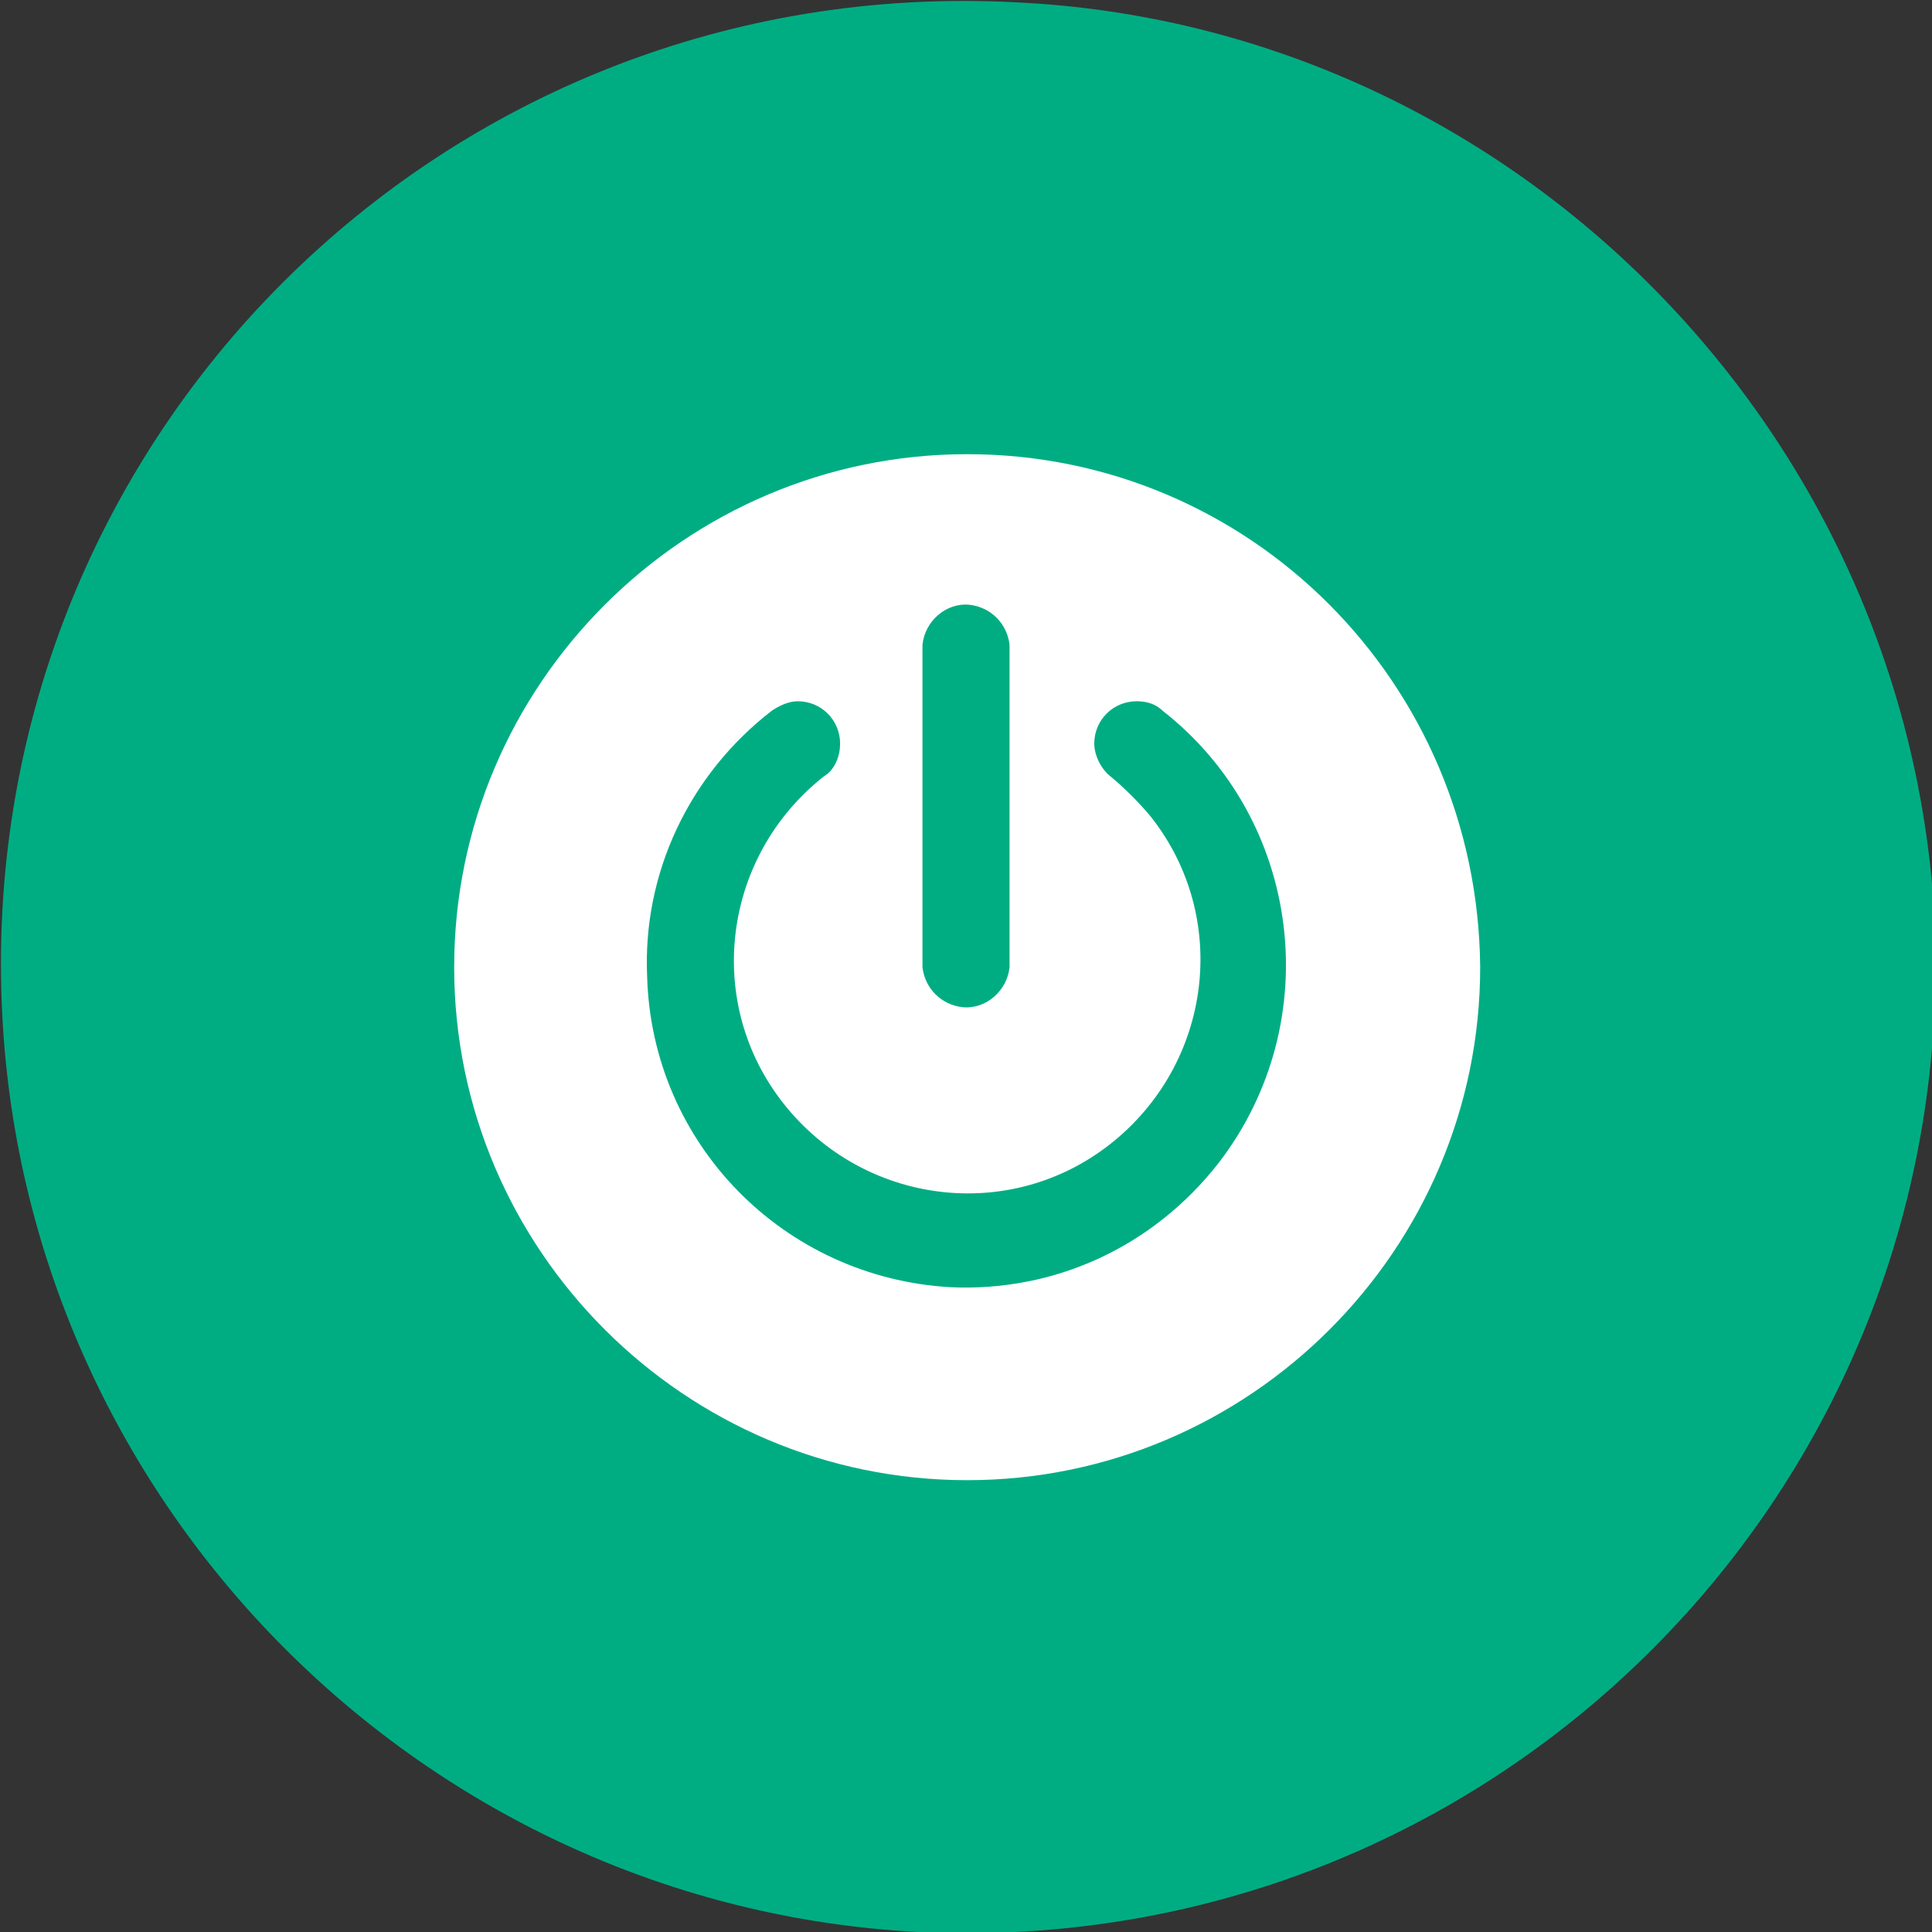
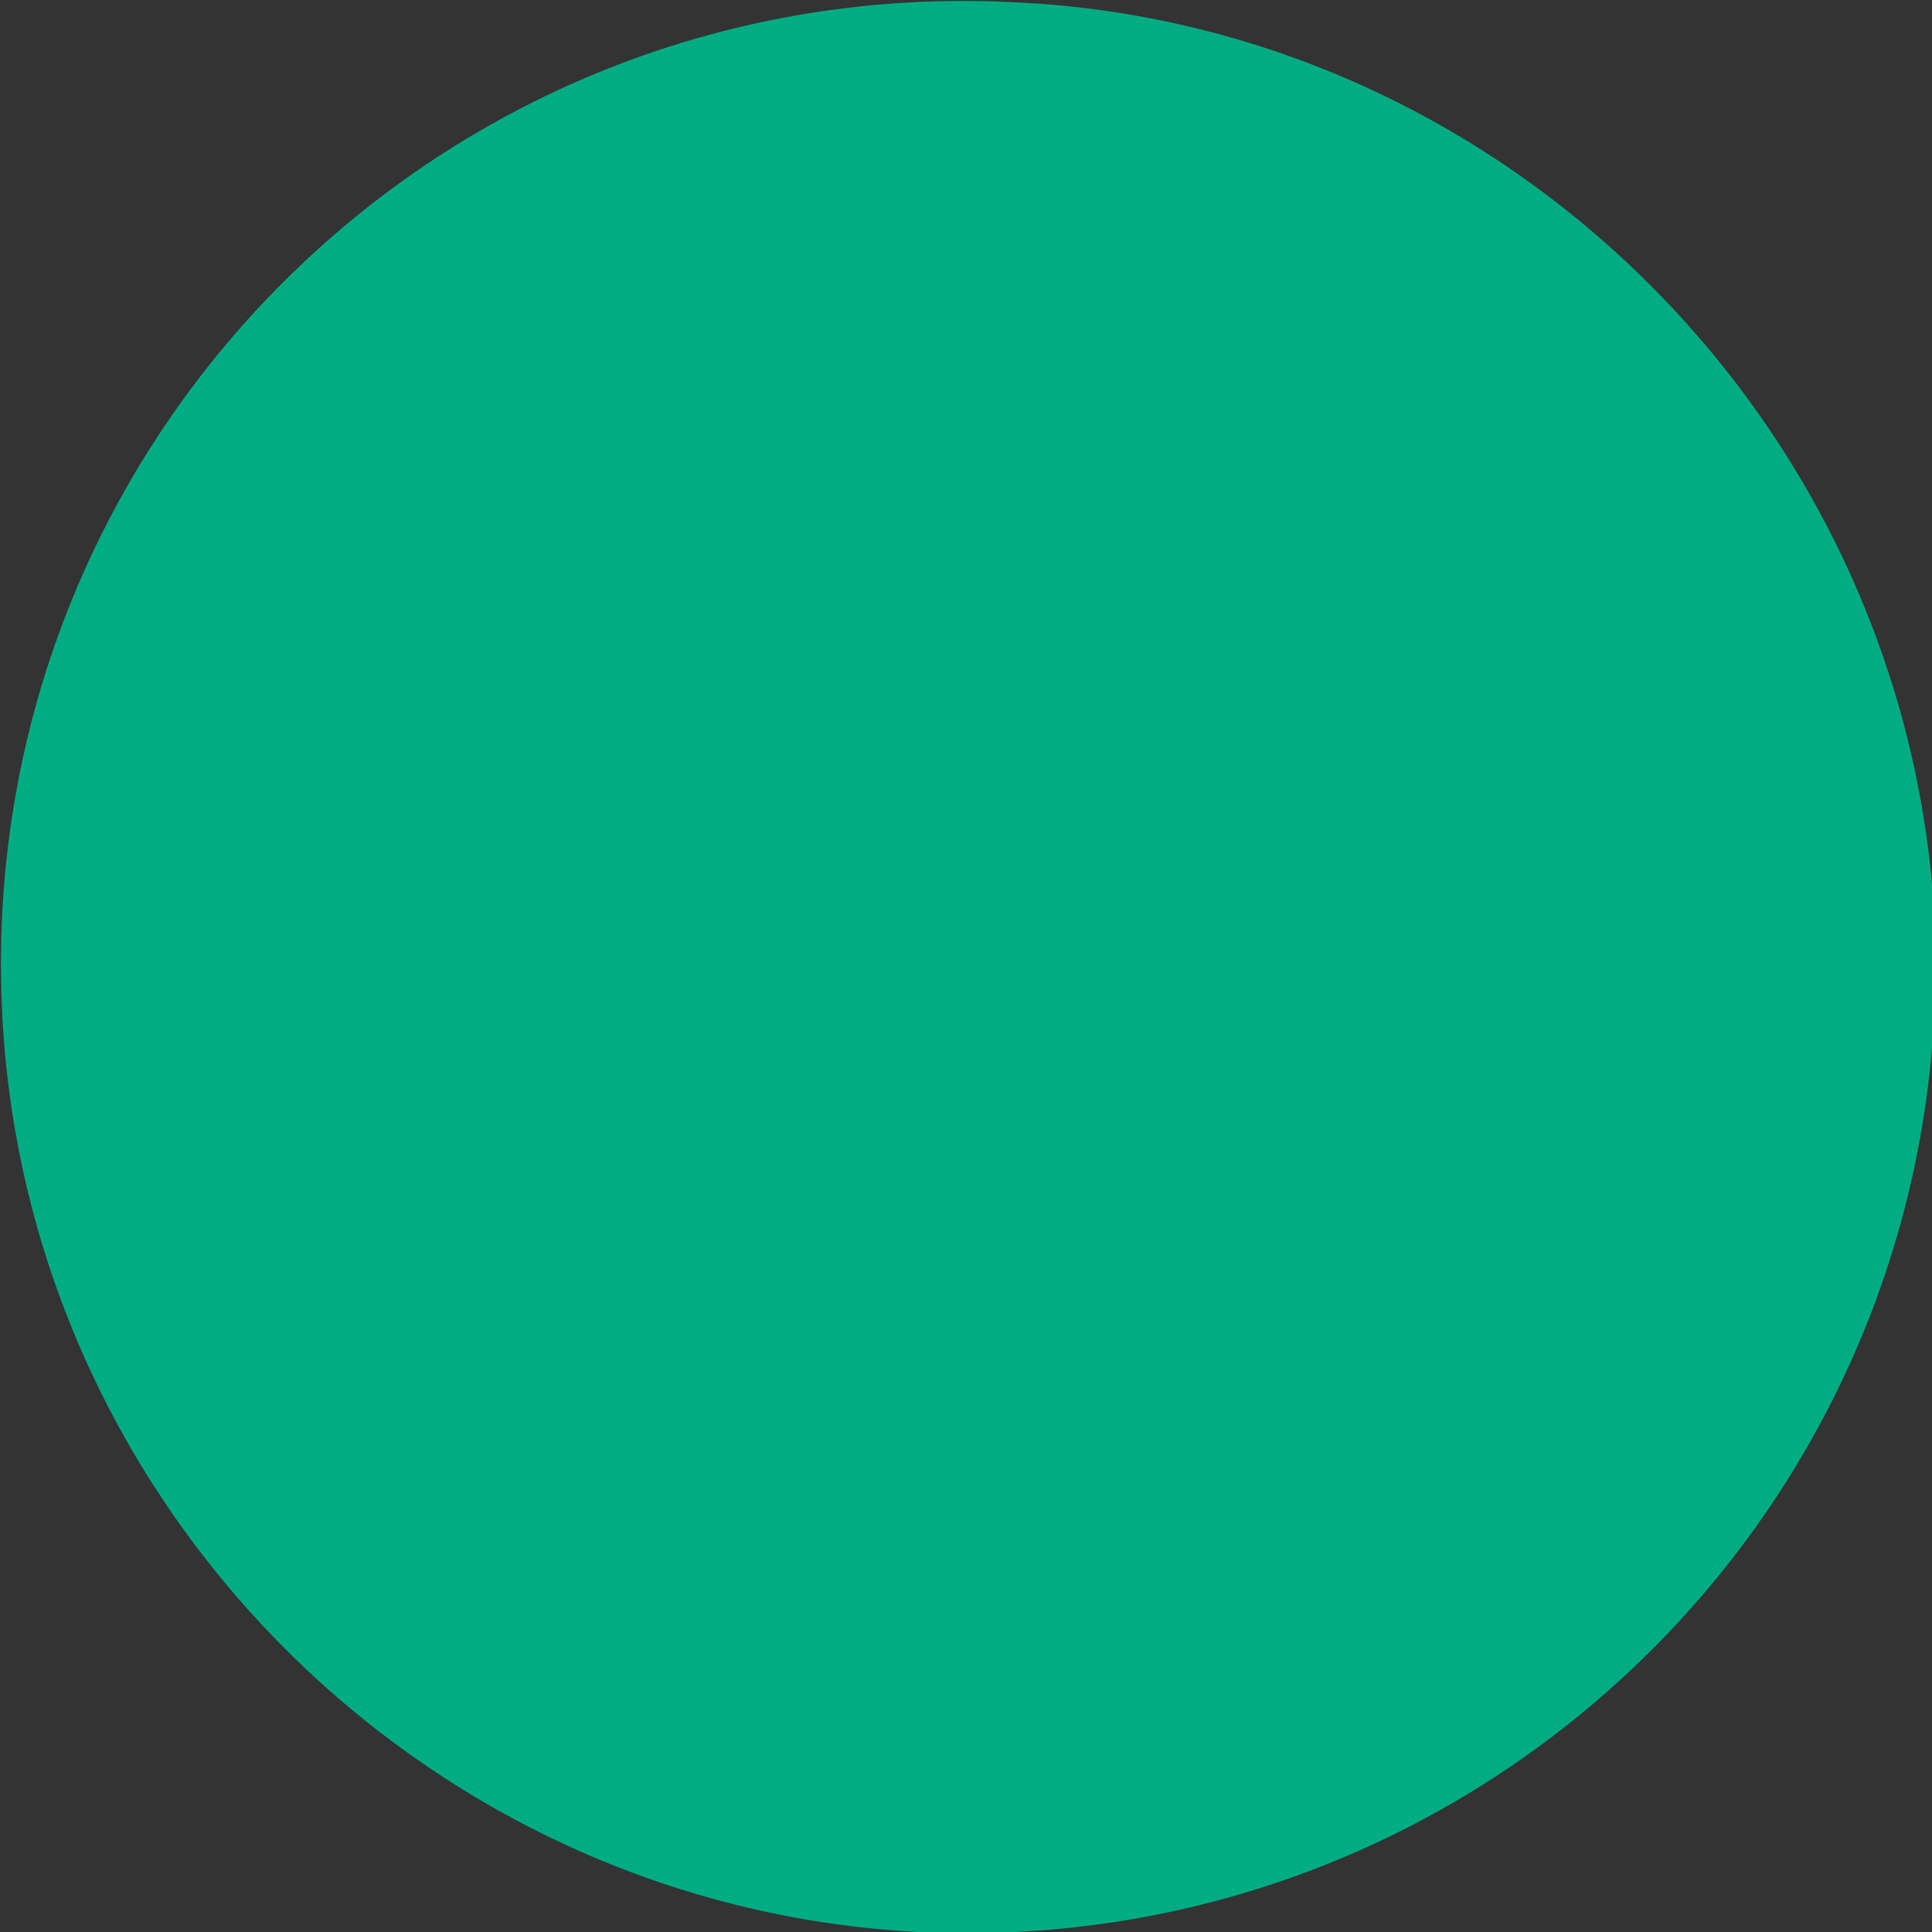
<svg xmlns="http://www.w3.org/2000/svg" version="1.1" id="Capa_1" x="0px" y="0px" viewBox="0 0 82.1 82.1" style="enable-background:new 0 0 82.1 82.1;" xml:space="preserve">
  <rect x="0" y="0" width="82.1" height="82.1" fill="#333333" stroke="none" />
  <style type="text/css">
	.st0{fill:#00ad83;}
	.st1{fill:#FFFFFF;}
</style>
  <path class="st0" d="M43.2,0.1C18.8-1.2-1.2,18.8,0.1,43.2c1.1,20.9,18,37.8,38.9,38.9c24.4,1.2,44.4-18.8,43.2-43.2  C81,18.1,64.1,1.1,43.2,0.1z" />
-   <path class="st1" d="M41.1,19.3c-12,0-21.8,9.8-21.8,21.8c0,12,9.8,21.8,21.8,21.8c12,0,21.8-9.8,21.8-21.8  C62.8,29,53.1,19.3,41.1,19.3z M39.2,27.4c0.1-1,1-1.8,2-1.7c0.9,0.1,1.6,0.8,1.7,1.7v13.7c-0.1,1-1,1.8-2,1.7  c-0.9-0.1-1.6-0.8-1.7-1.7V27.4z M40.4,54.7c-7.1-0.4-12.7-6.1-12.9-13.2c-0.2-4.4,1.8-8.6,5.3-11.3c0.3-0.2,0.7-0.4,1.1-0.4  c1,0,1.8,0.8,1.8,1.8c0,0.5-0.2,1.1-0.7,1.4c-4.3,3.4-5.1,9.6-1.7,13.9s9.6,5.1,13.9,1.7c4.3-3.4,5.1-9.6,1.7-13.9  c-0.5-0.6-1.1-1.2-1.7-1.7c-0.4-0.3-0.7-0.9-0.7-1.4c0-1,0.8-1.8,1.8-1.8c0.4,0,0.8,0.1,1.1,0.4c5.9,4.6,7,13.2,2.4,19.2  C49,53,44.8,54.9,40.4,54.7z" />
</svg>